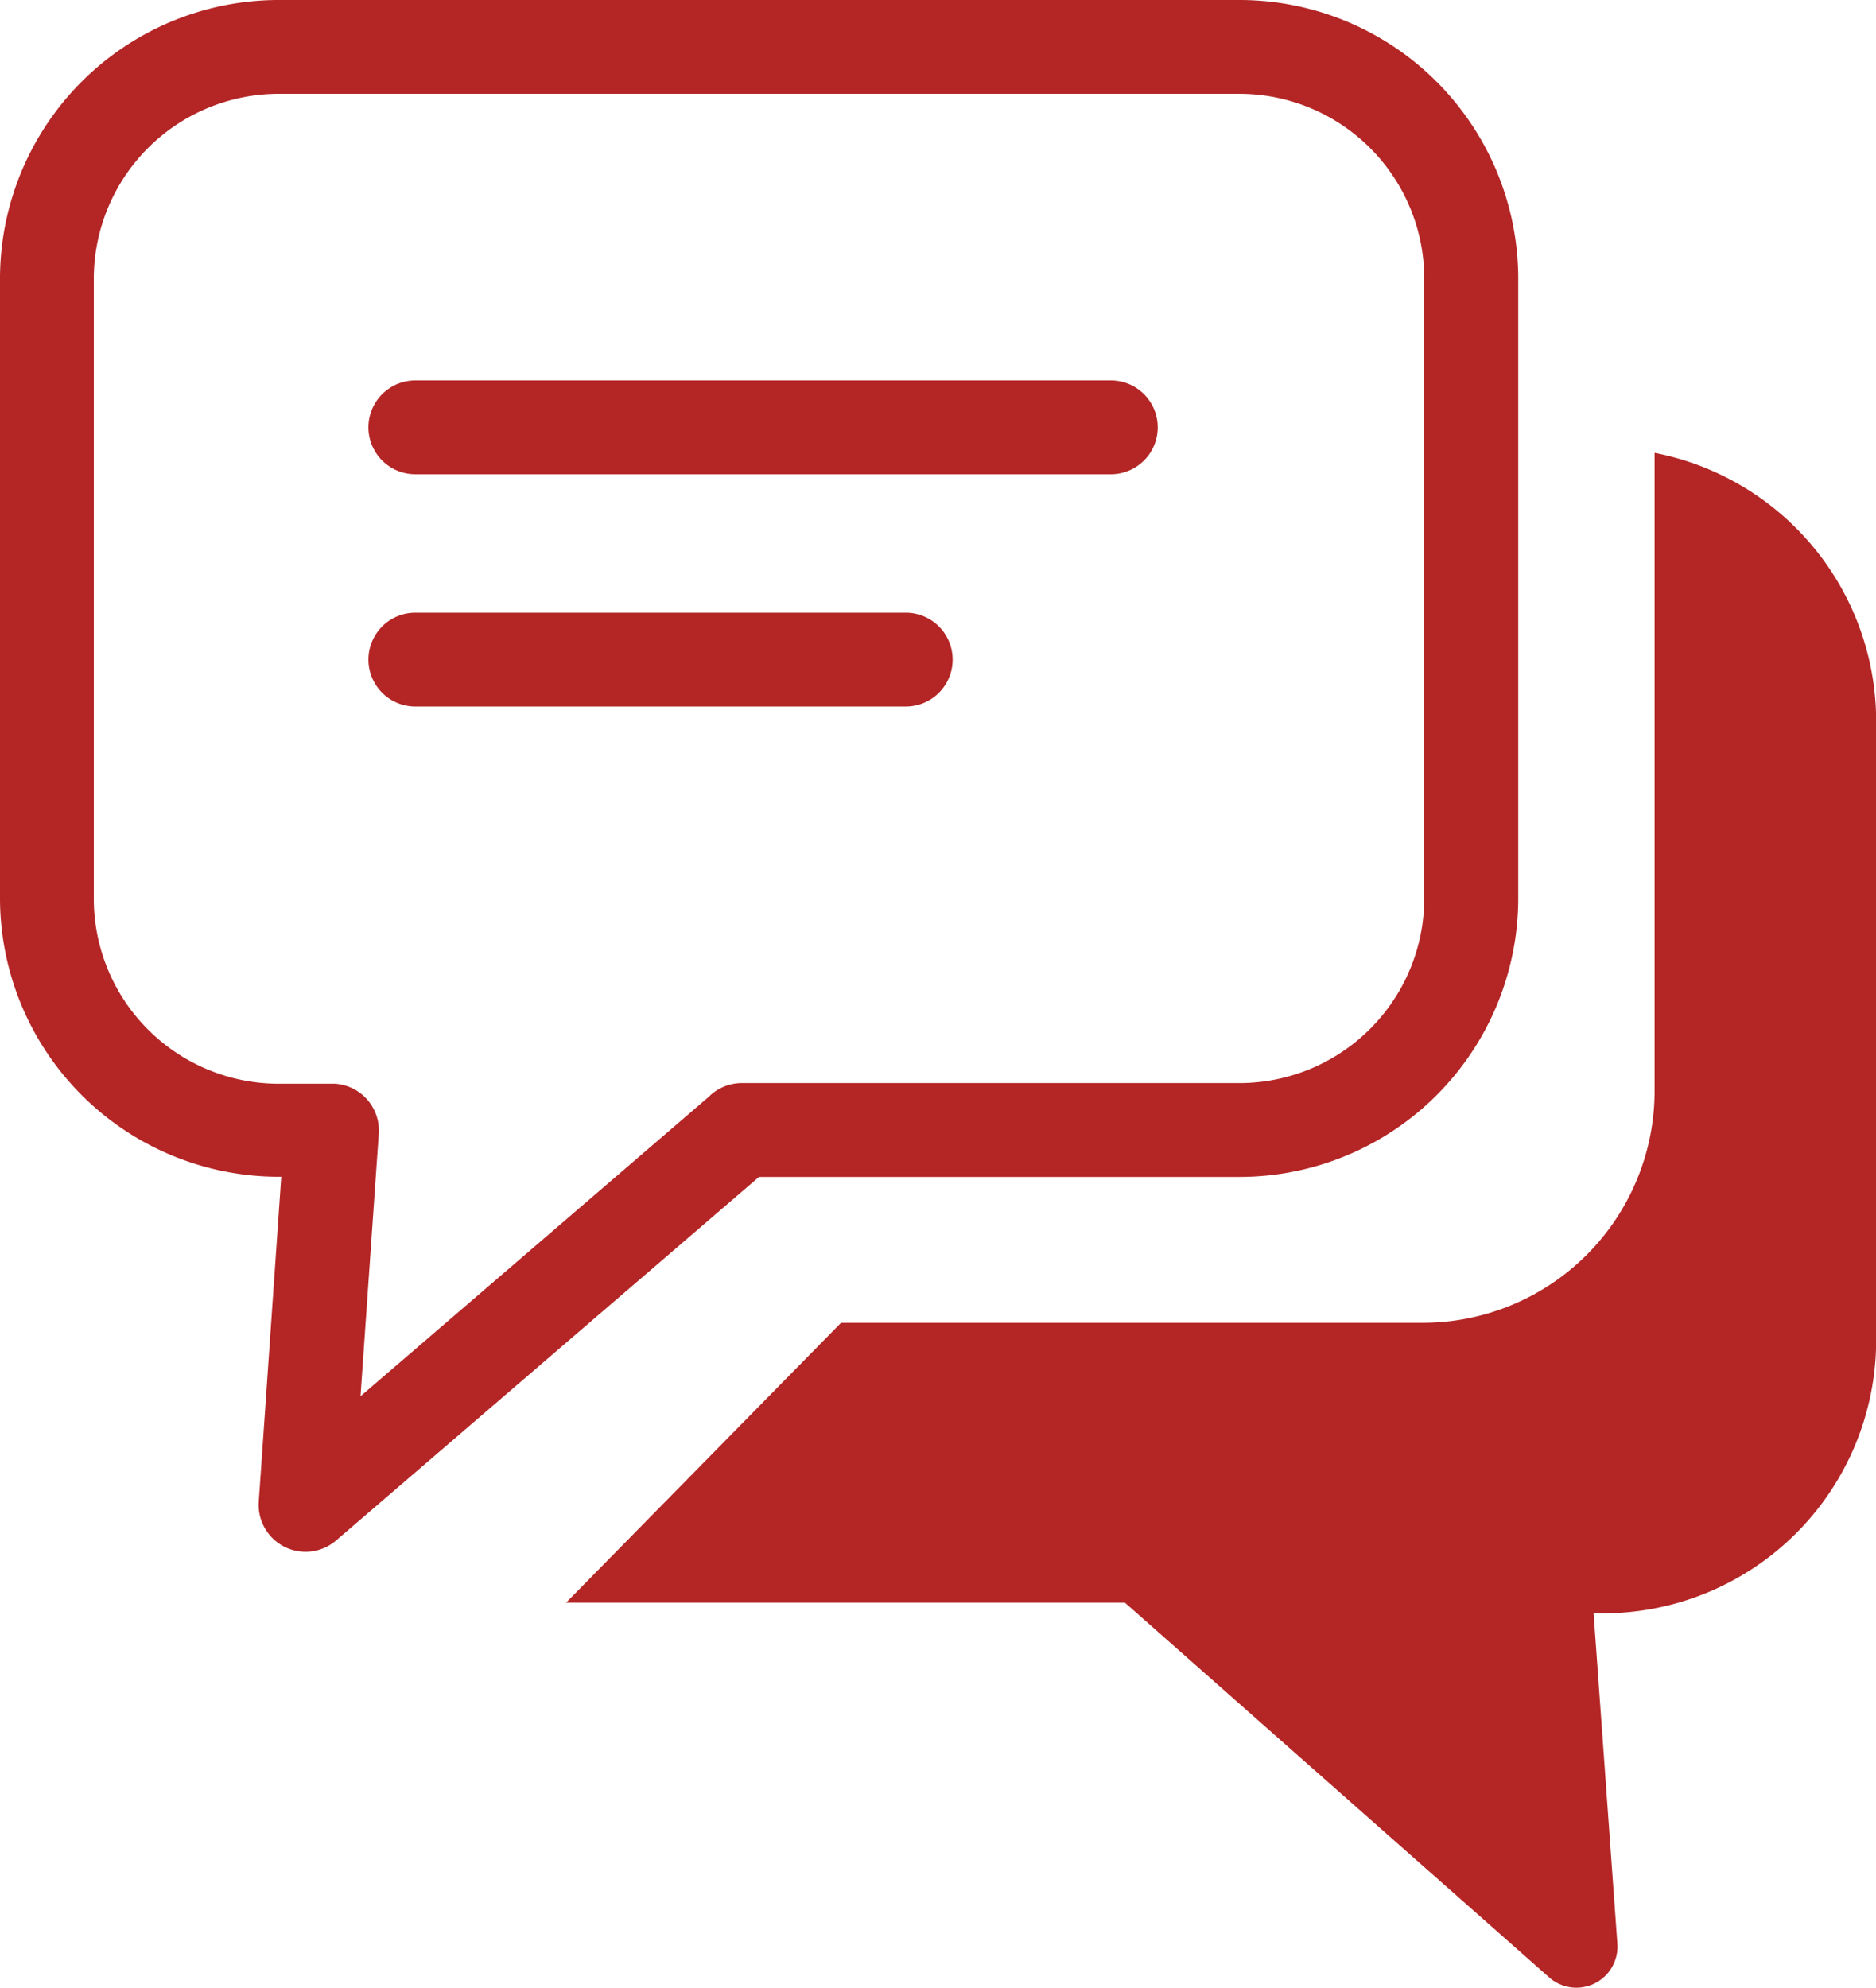
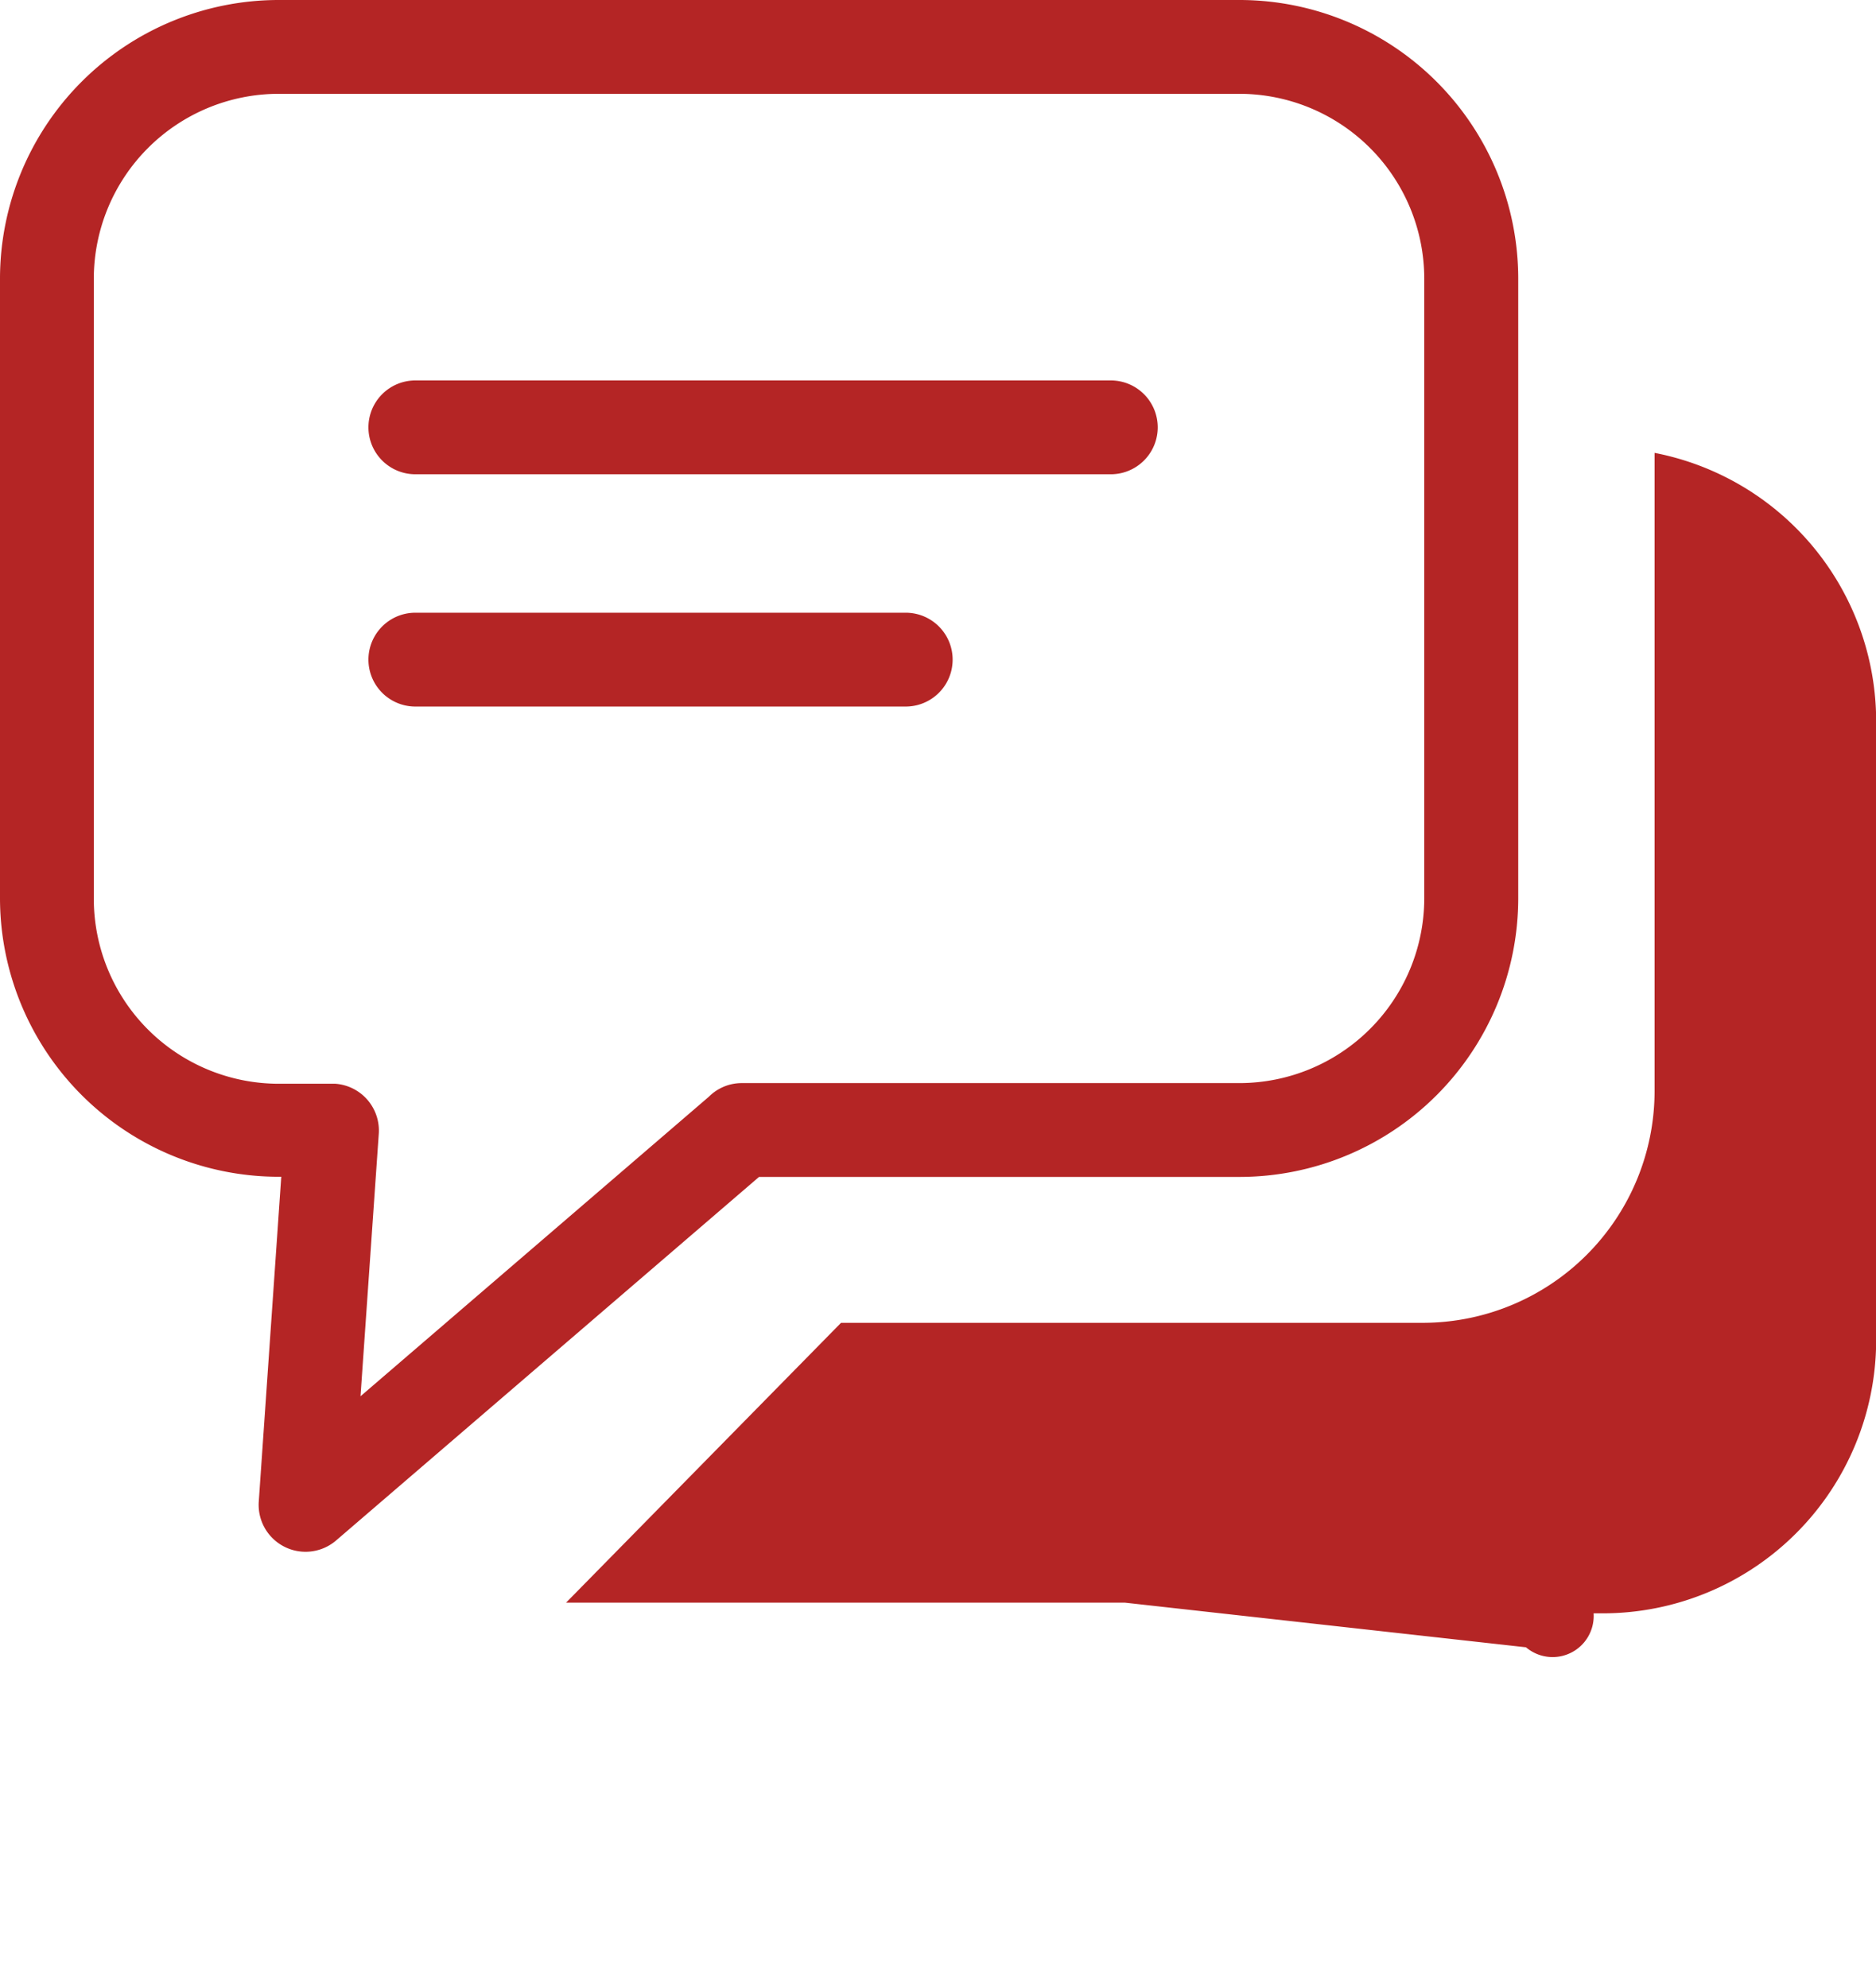
<svg xmlns="http://www.w3.org/2000/svg" viewBox="0 0 115.99 122.89">
  <defs>
    <style>.cls-1{fill:#b42525;}</style>
  </defs>
  <g id="Слой_2" data-name="Слой 2">
    <g id="Layer_1" data-name="Layer 1">
-       <path class="cls-1" d="M17.2,0H76.67a17.24,17.24,0,0,1,17.2,17.2V55.56a17.24,17.24,0,0,1-17.2,17.2H46.93L20.81,95.21A2.9,2.9,0,0,1,16,92.82l1.39-20.07H17.2A17.24,17.24,0,0,1,0,55.56V17.2A17.24,17.24,0,0,1,17.2,0Zm85.11,28A16.92,16.92,0,0,1,116,44.53V82.89A16.9,16.9,0,0,1,99.14,99.74h-.61L100,120.18h0a2.54,2.54,0,0,1-4.18,2.1L69.55,99.08H35l17-17.3h36a14.34,14.34,0,0,0,14.3-14.3V29.11c0-.38,0-.76,0-1.13ZM25.68,43.68a2.9,2.9,0,0,1,0-5.8H56a2.9,2.9,0,0,1,0,5.8Zm0-14.36a2.9,2.9,0,0,1,0-5.8h43a2.9,2.9,0,0,1,0,5.8Zm51-23.52H17.2A11.44,11.44,0,0,0,5.8,17.2V55.56A11.44,11.44,0,0,0,17.2,67h3.53a2.9,2.9,0,0,1,2.69,3.08L22.29,86.32,43.83,67.8a2.87,2.87,0,0,1,2-.84H76.66a11.44,11.44,0,0,0,11.4-11.4V17.2A11.44,11.44,0,0,0,76.66,5.8Z" />
+       <path class="cls-1" d="M17.2,0H76.67a17.24,17.24,0,0,1,17.2,17.2V55.56a17.24,17.24,0,0,1-17.2,17.2H46.93L20.81,95.21A2.9,2.9,0,0,1,16,92.82l1.39-20.07H17.2A17.24,17.24,0,0,1,0,55.56V17.2A17.24,17.24,0,0,1,17.2,0Zm85.11,28A16.92,16.92,0,0,1,116,44.53V82.89A16.9,16.9,0,0,1,99.14,99.74h-.61h0a2.54,2.54,0,0,1-4.18,2.1L69.55,99.08H35l17-17.3h36a14.34,14.34,0,0,0,14.3-14.3V29.11c0-.38,0-.76,0-1.13ZM25.68,43.68a2.9,2.9,0,0,1,0-5.8H56a2.9,2.9,0,0,1,0,5.8Zm0-14.36a2.9,2.9,0,0,1,0-5.8h43a2.9,2.9,0,0,1,0,5.8Zm51-23.52H17.2A11.44,11.44,0,0,0,5.8,17.2V55.56A11.44,11.44,0,0,0,17.2,67h3.53a2.9,2.9,0,0,1,2.69,3.08L22.29,86.32,43.83,67.8a2.87,2.87,0,0,1,2-.84H76.66a11.44,11.44,0,0,0,11.4-11.4V17.2A11.44,11.44,0,0,0,76.66,5.8Z" />
    </g>
  </g>
</svg>